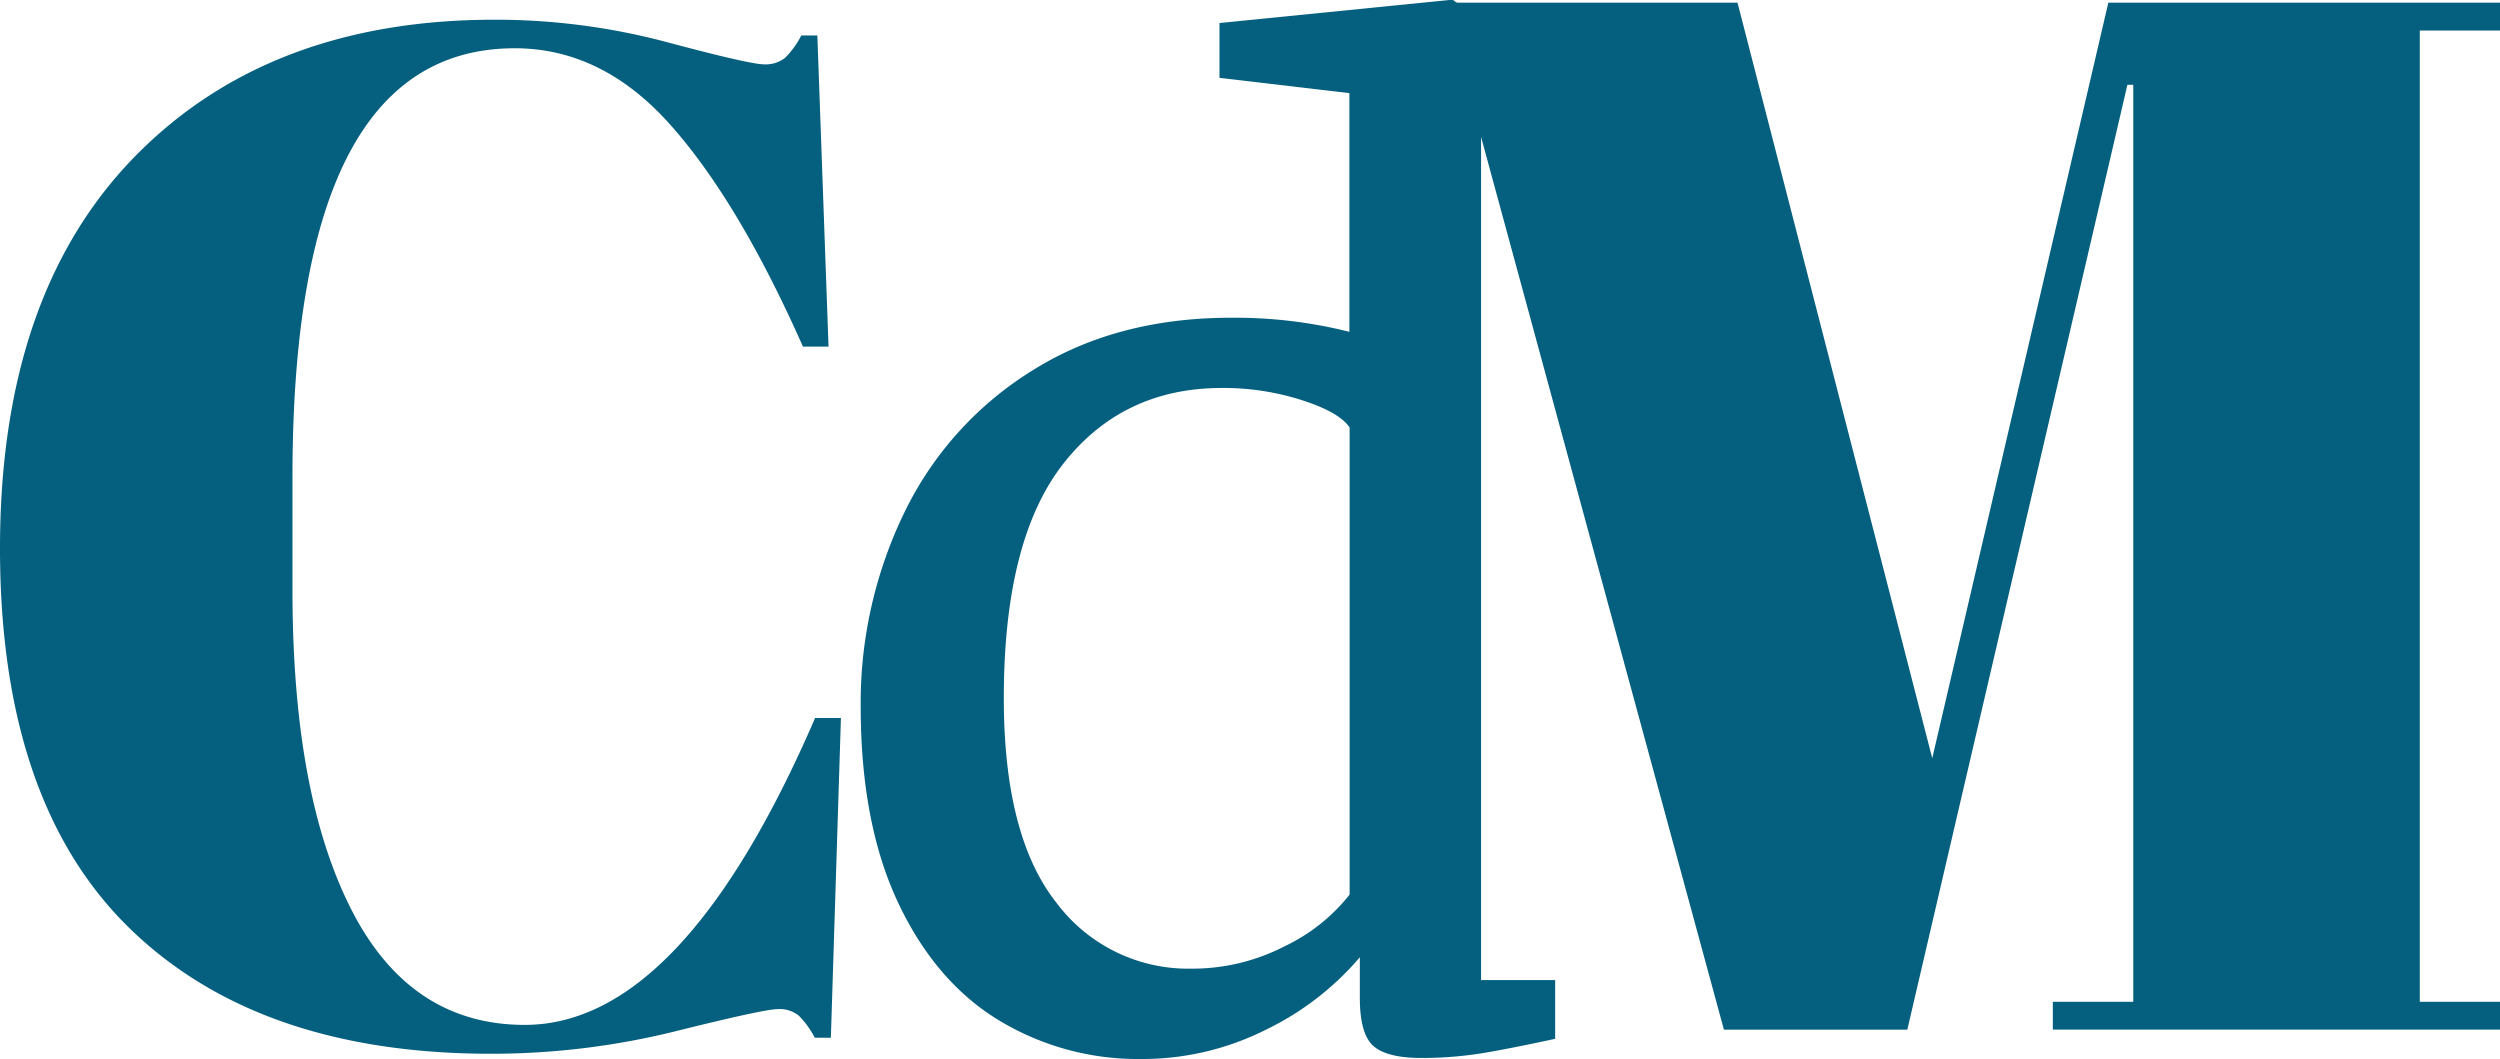
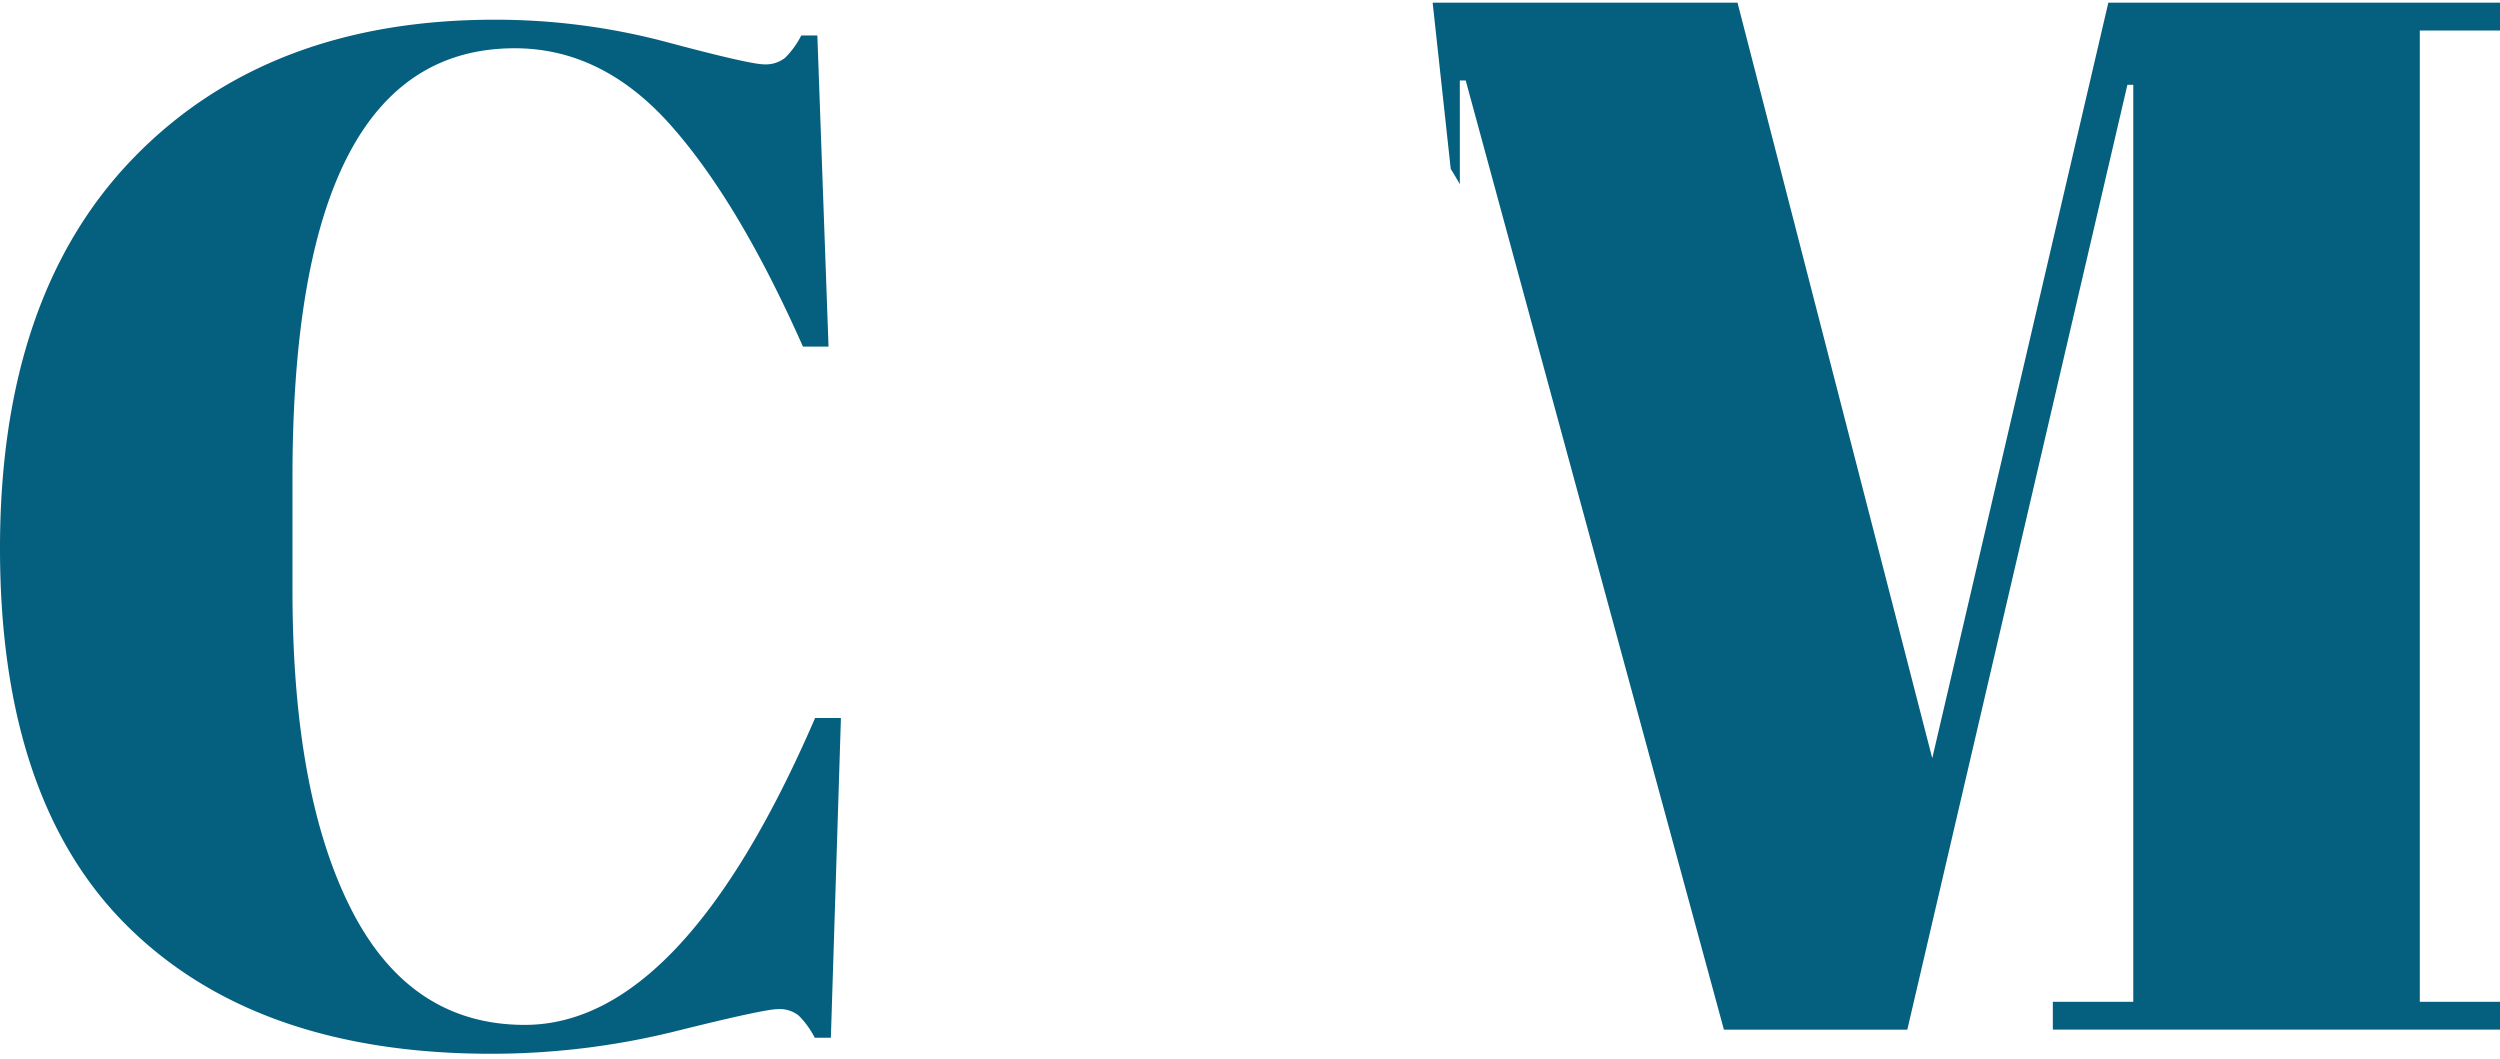
<svg xmlns="http://www.w3.org/2000/svg" viewBox="0 0 310.79 131.68">
  <defs>
    <style>.cls-1{fill:#055f7f;}</style>
  </defs>
  <g id="Layer_2" data-name="Layer 2">
    <g id="Layer_1-2" data-name="Layer 1">
      <path class="cls-1" d="M65.24,127.41q-14.26,0-21.57-14.35T36.36,73.39V59.31Q36.36,6,64,6q10.87,0,19.35,9.53T99.82,43.09H103L101.61,4.41h-2a10.86,10.86,0,0,1-2,2.77A3.89,3.89,0,0,1,95,8Q93.23,8,82.8,5.21A82.87,82.87,0,0,0,61.5,2.45q-28.17,0-44.83,17.11T0,68.14Q0,99.6,16,115.29T61,131a95.27,95.27,0,0,0,22.82-2.76Q95,125.45,96.7,125.45a3.79,3.79,0,0,1,2.59.8,11,11,0,0,1,2,2.76h2l1.25-39.75h-3.21Q84.84,127.41,65.24,127.41ZM180.35,21c.39.62.77,1.26,1.13,1.9V10h.73l32.1,118h22.8L264.47,10.54h.73v114h-10V128h55.62v-3.46h-10V3.8h10V.33H262.1L240.21,94.26,216,.33H178.1" />
-       <path class="cls-1" d="M124.31,126.92q-7.94-4.76-12.61-14.6T107,88.05a54.22,54.22,0,0,1,5.55-24.59,42.55,42.55,0,0,1,16-17.53Q138.9,39.51,153,39.5a58.33,58.33,0,0,1,14.75,1.75V11.58L151.6,9.68V2.86L180.16,0h.47l3.49,2.54v119.3h9.21v7.3q-5.09,1.11-8.81,1.75a47.1,47.1,0,0,1-7.85.63c-2.75,0-4.71-.47-5.87-1.43s-1.75-3-1.75-6V119a35.72,35.72,0,0,1-11.66,9,34.17,34.17,0,0,1-15.63,3.65A33.33,33.33,0,0,1,124.31,126.92Zm35.38-9.28a22.67,22.67,0,0,0,8.09-6.43V53.15c-.84-1.27-2.83-2.41-5.95-3.41a32,32,0,0,0-9.91-1.51q-12.37,0-19.75,9.44t-7.38,29.11q0,17.13,6.5,25.39a20.45,20.45,0,0,0,16.82,8.25A25,25,0,0,0,159.69,117.64Z" />
    </g>
  </g>
</svg>